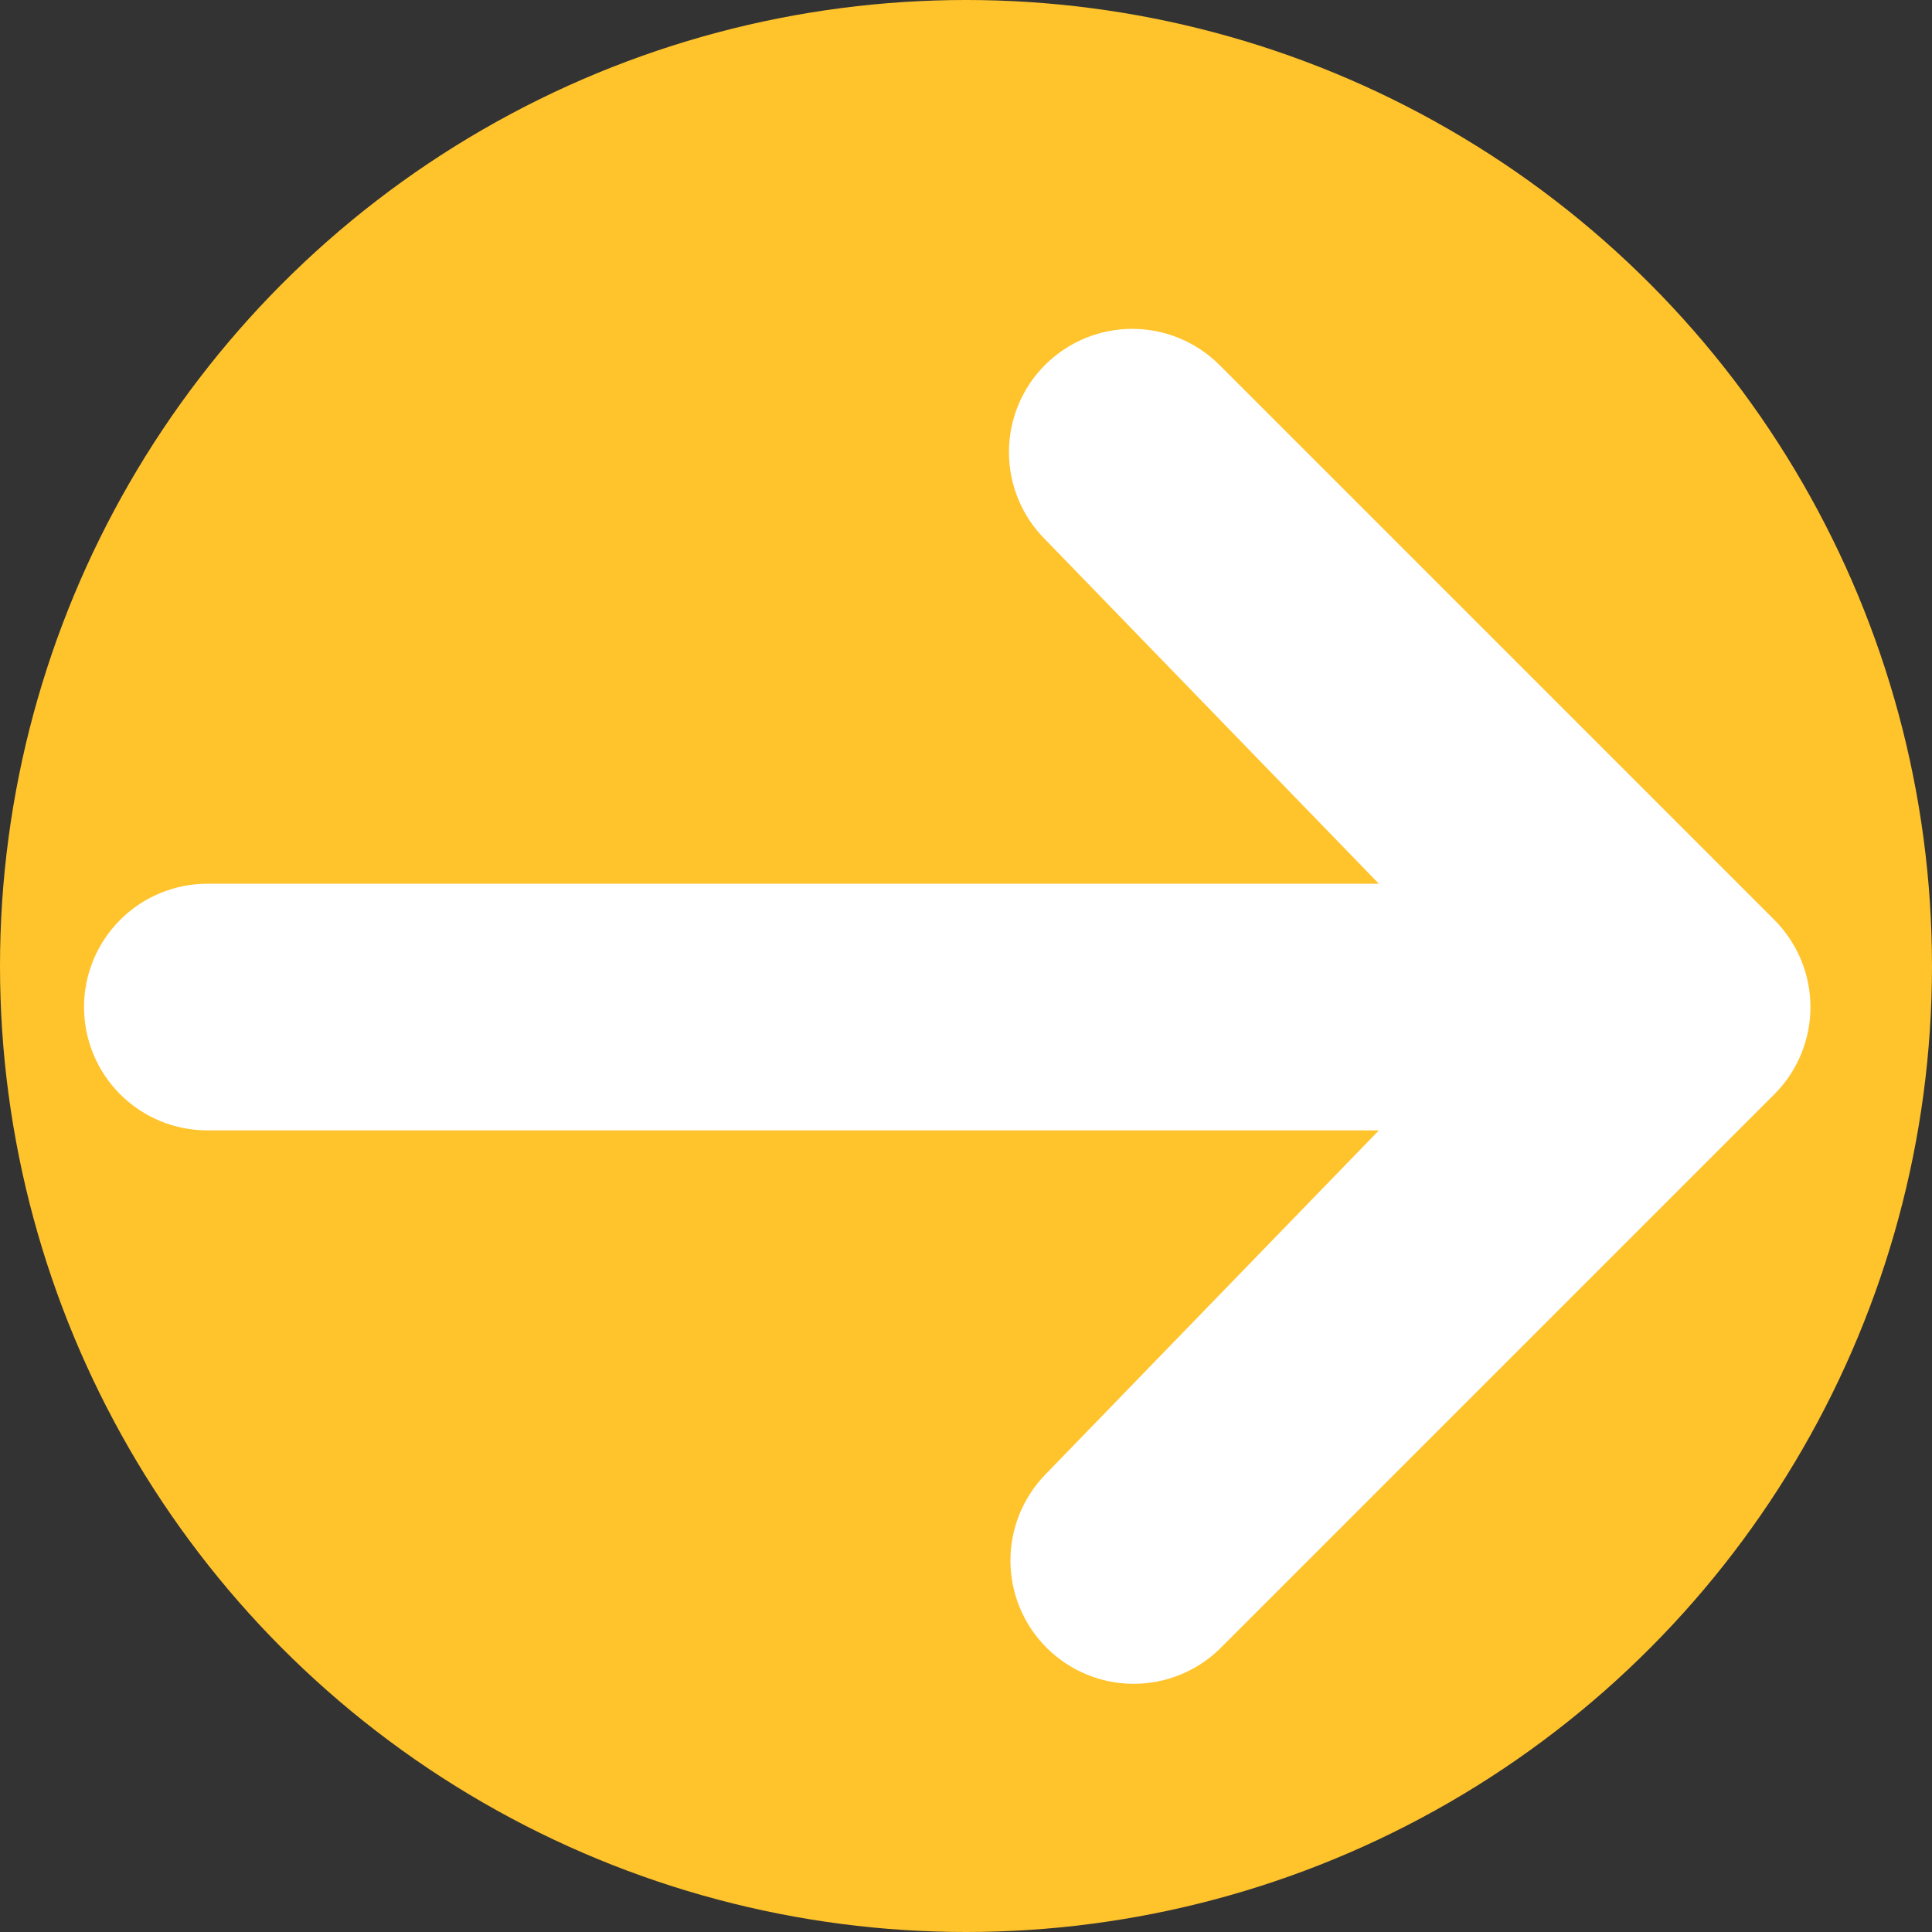
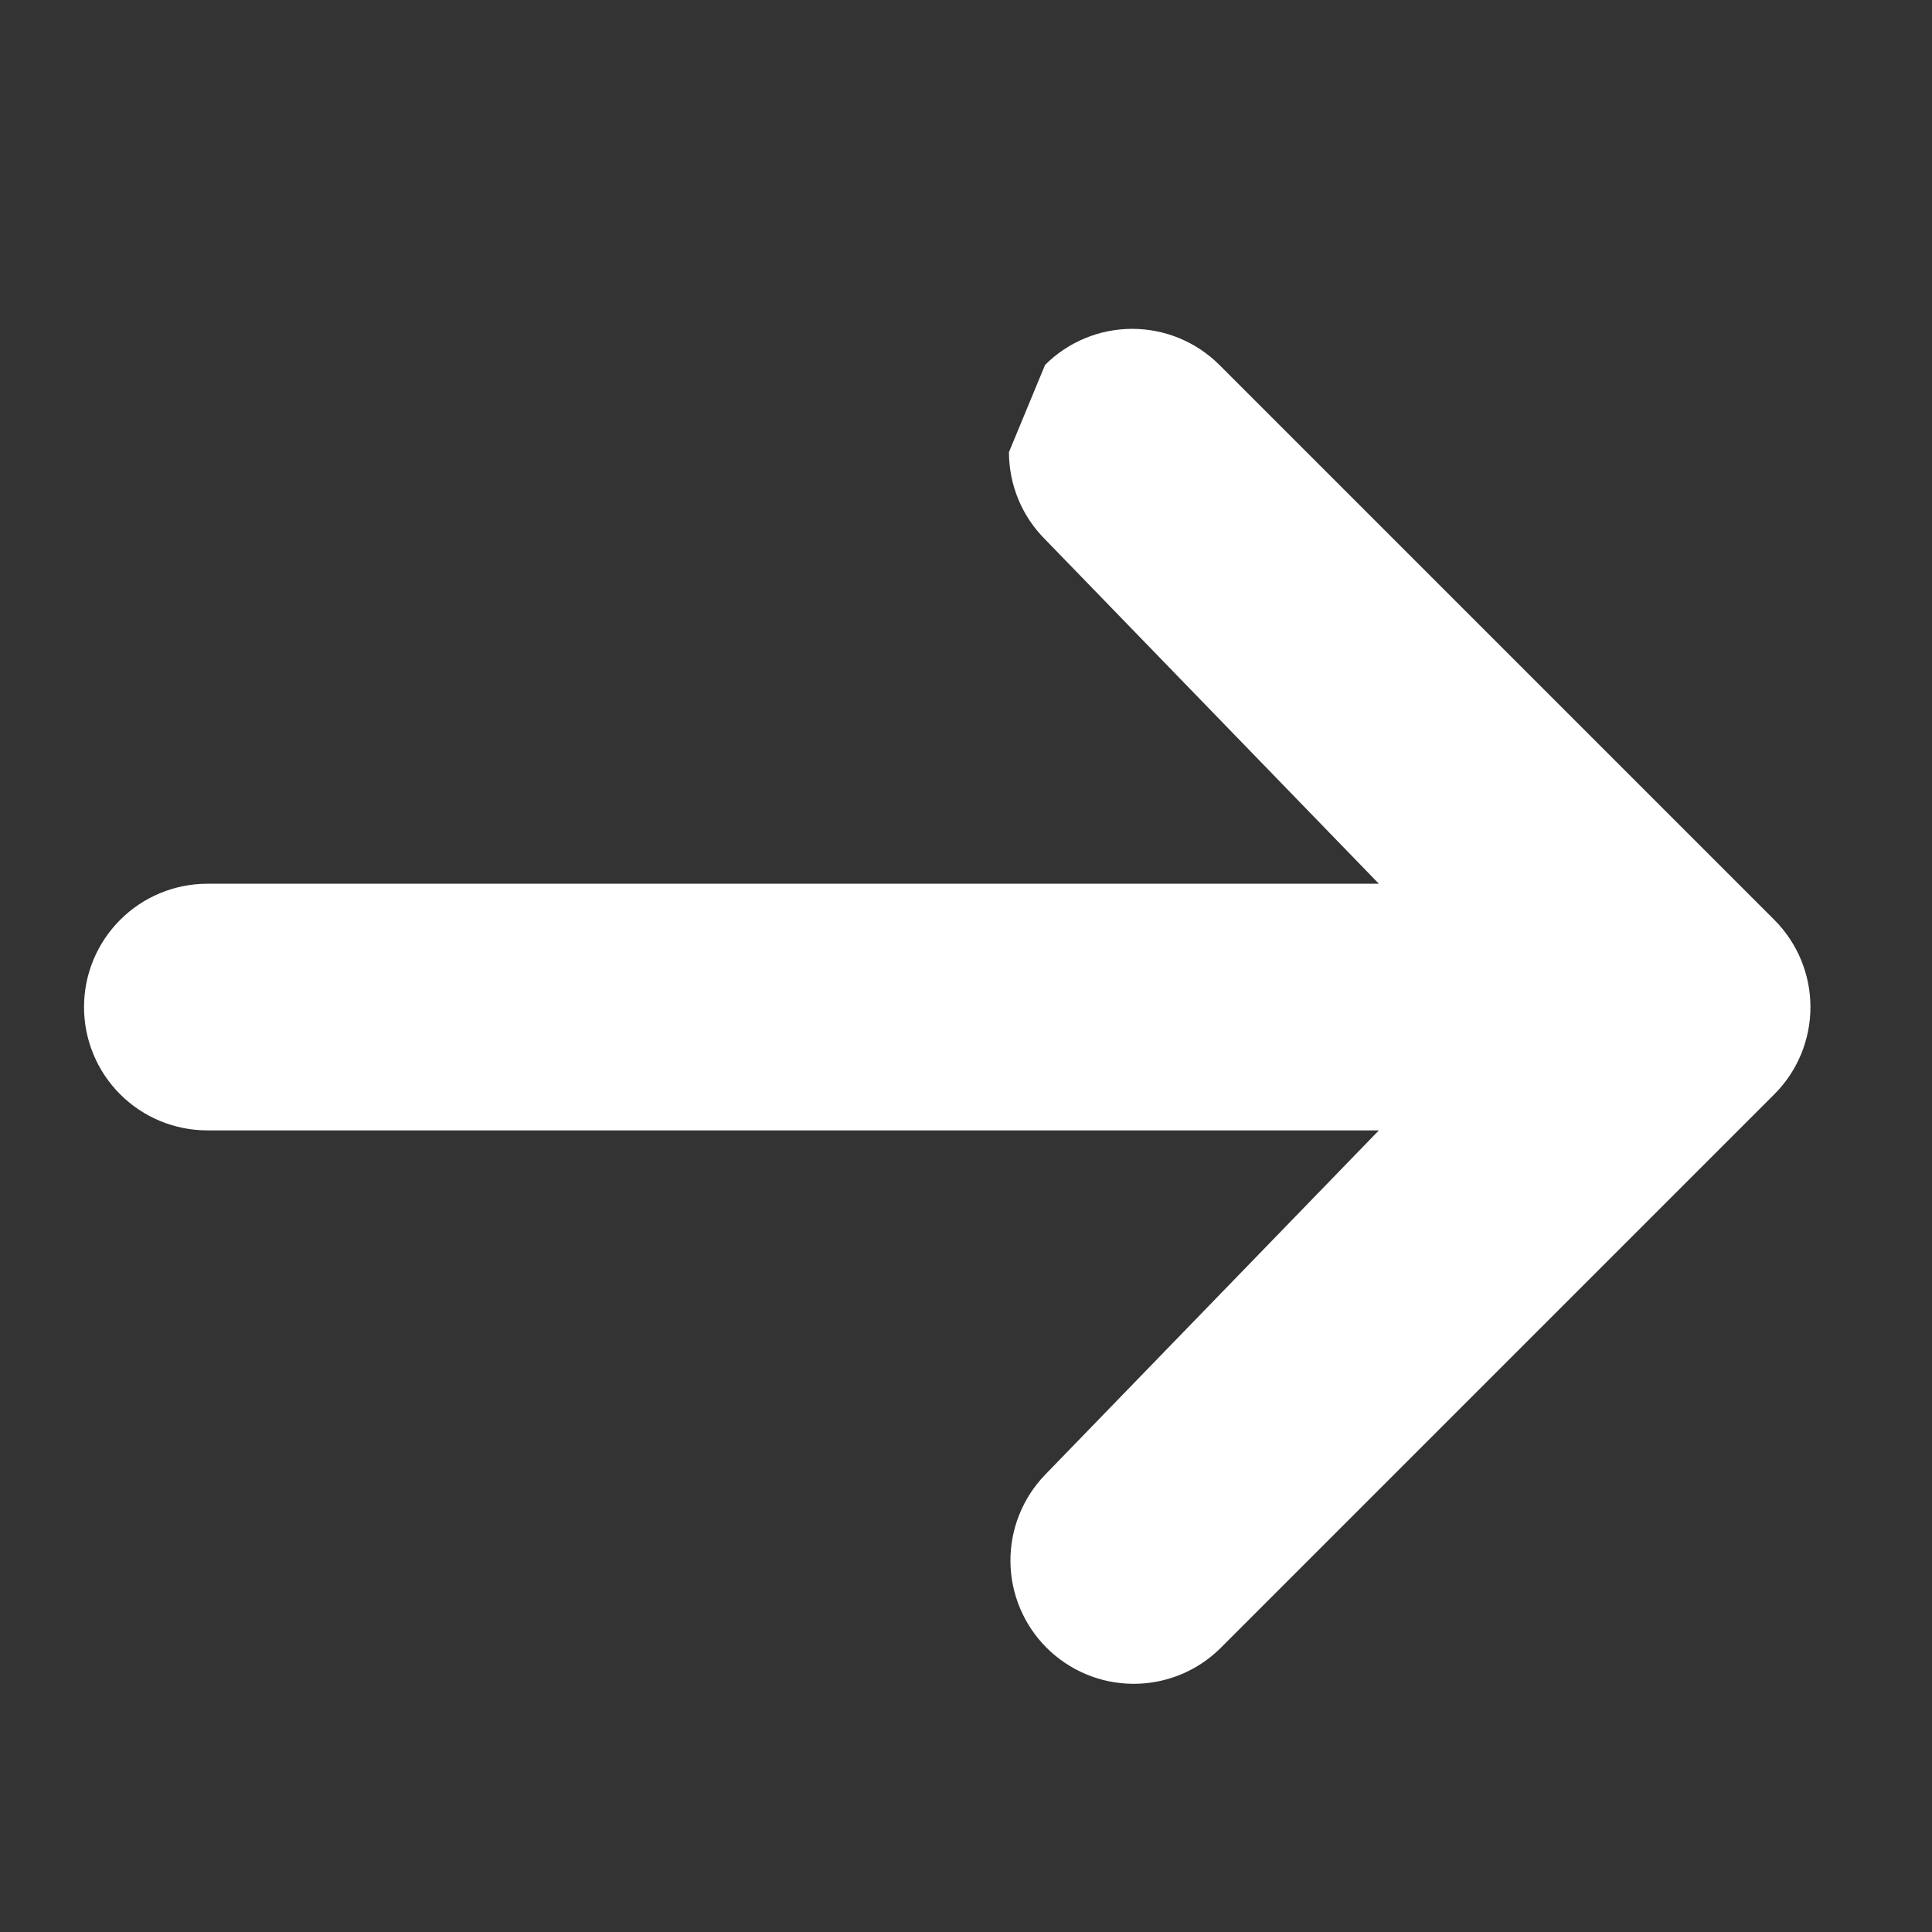
<svg xmlns="http://www.w3.org/2000/svg" width="47" height="47" viewBox="0 0 47 47" fill="none">
  <rect x="0" y="0" width="47" height="47" fill="#333333" stroke="none" />
-   <circle cx="23.5" cy="23.5" r="23.5" fill="#FFC32C" />
-   <path d="M25.423 8.878C25.985 8.316 26.748 8 27.544 8C28.339 8 29.102 8.316 29.665 8.878L43.165 22.378C43.727 22.941 44.043 23.704 44.043 24.499C44.043 25.295 43.727 26.058 43.165 26.62L29.665 40.12C29.099 40.667 28.341 40.969 27.555 40.962C26.768 40.956 26.016 40.64 25.459 40.084C24.903 39.528 24.588 38.775 24.581 37.989C24.574 37.202 24.877 36.444 25.423 35.878L33.544 27.499H5.044C4.248 27.499 3.485 27.183 2.923 26.621C2.36 26.058 2.044 25.295 2.044 24.499C2.044 23.704 2.36 22.941 2.923 22.378C3.485 21.815 4.248 21.499 5.044 21.499H33.544L25.423 13.12C24.86 12.558 24.545 11.795 24.545 10.999C24.545 10.204 24.86 9.441 25.423 8.878Z" fill="white" />
+   <path d="M25.423 8.878C25.985 8.316 26.748 8 27.544 8C28.339 8 29.102 8.316 29.665 8.878L43.165 22.378C43.727 22.941 44.043 23.704 44.043 24.499C44.043 25.295 43.727 26.058 43.165 26.62L29.665 40.12C29.099 40.667 28.341 40.969 27.555 40.962C26.768 40.956 26.016 40.64 25.459 40.084C24.903 39.528 24.588 38.775 24.581 37.989C24.574 37.202 24.877 36.444 25.423 35.878L33.544 27.499H5.044C4.248 27.499 3.485 27.183 2.923 26.621C2.36 26.058 2.044 25.295 2.044 24.499C2.044 23.704 2.36 22.941 2.923 22.378C3.485 21.815 4.248 21.499 5.044 21.499H33.544L25.423 13.12C24.86 12.558 24.545 11.795 24.545 10.999Z" fill="white" />
</svg>